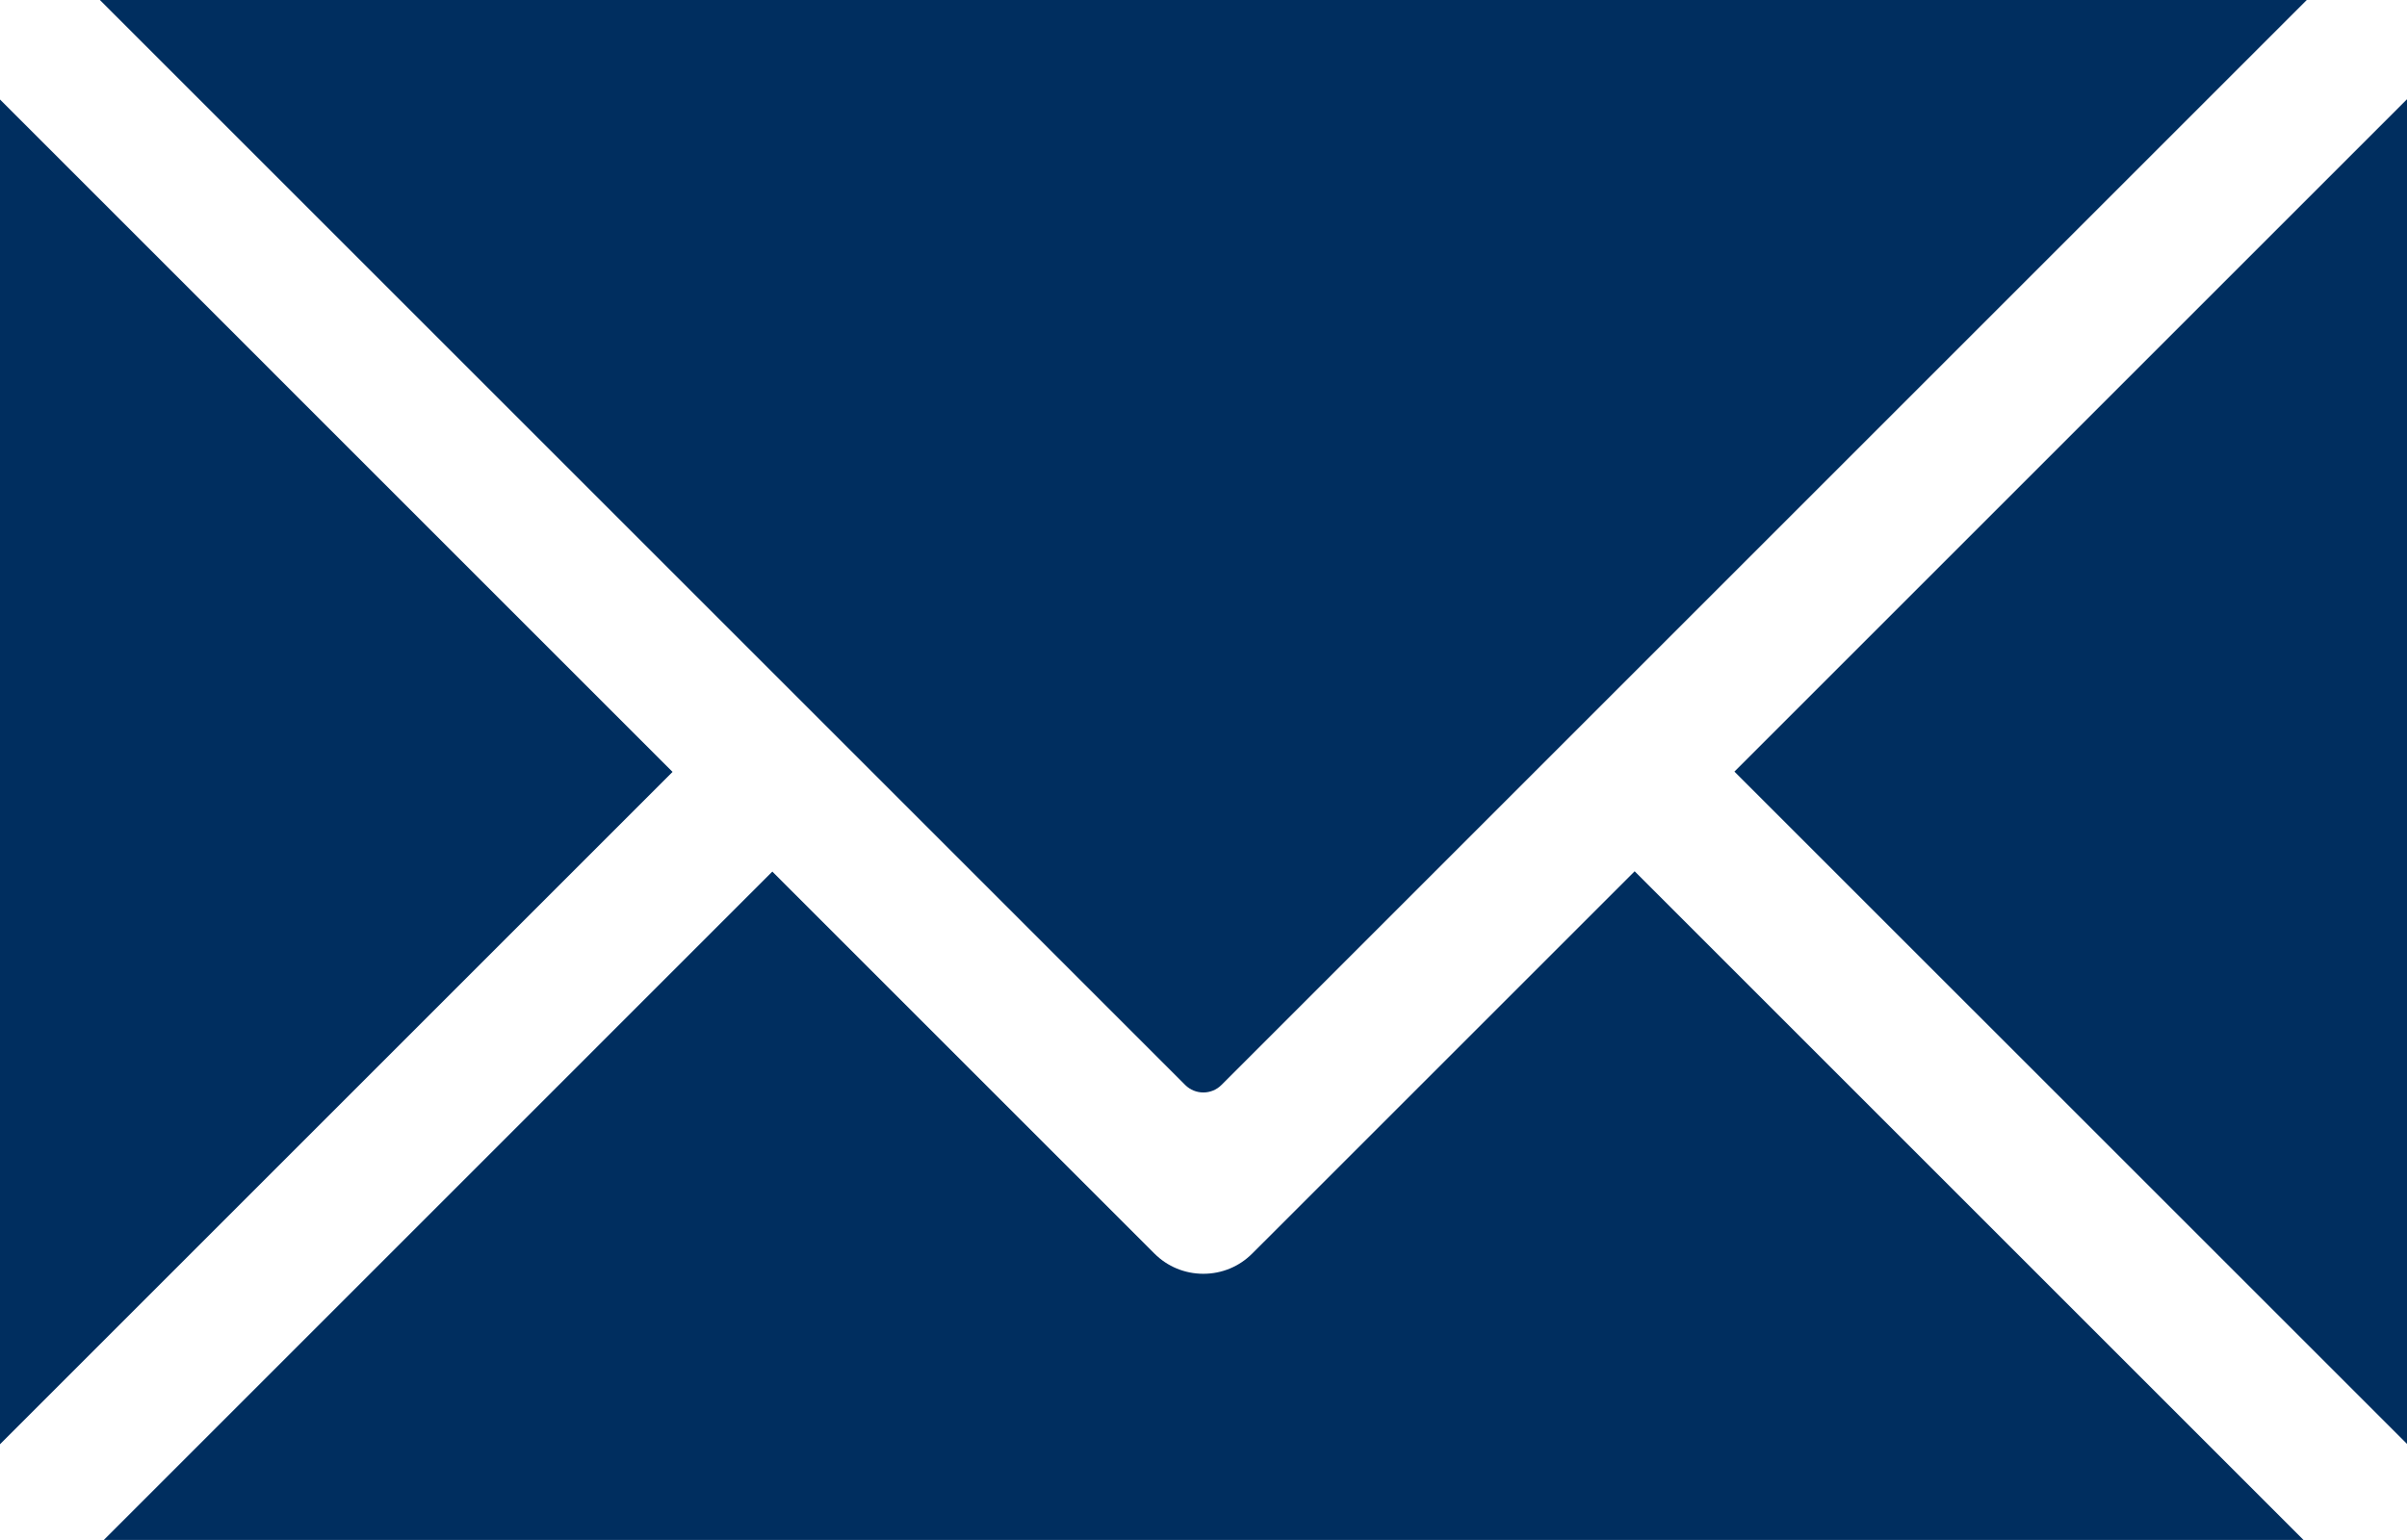
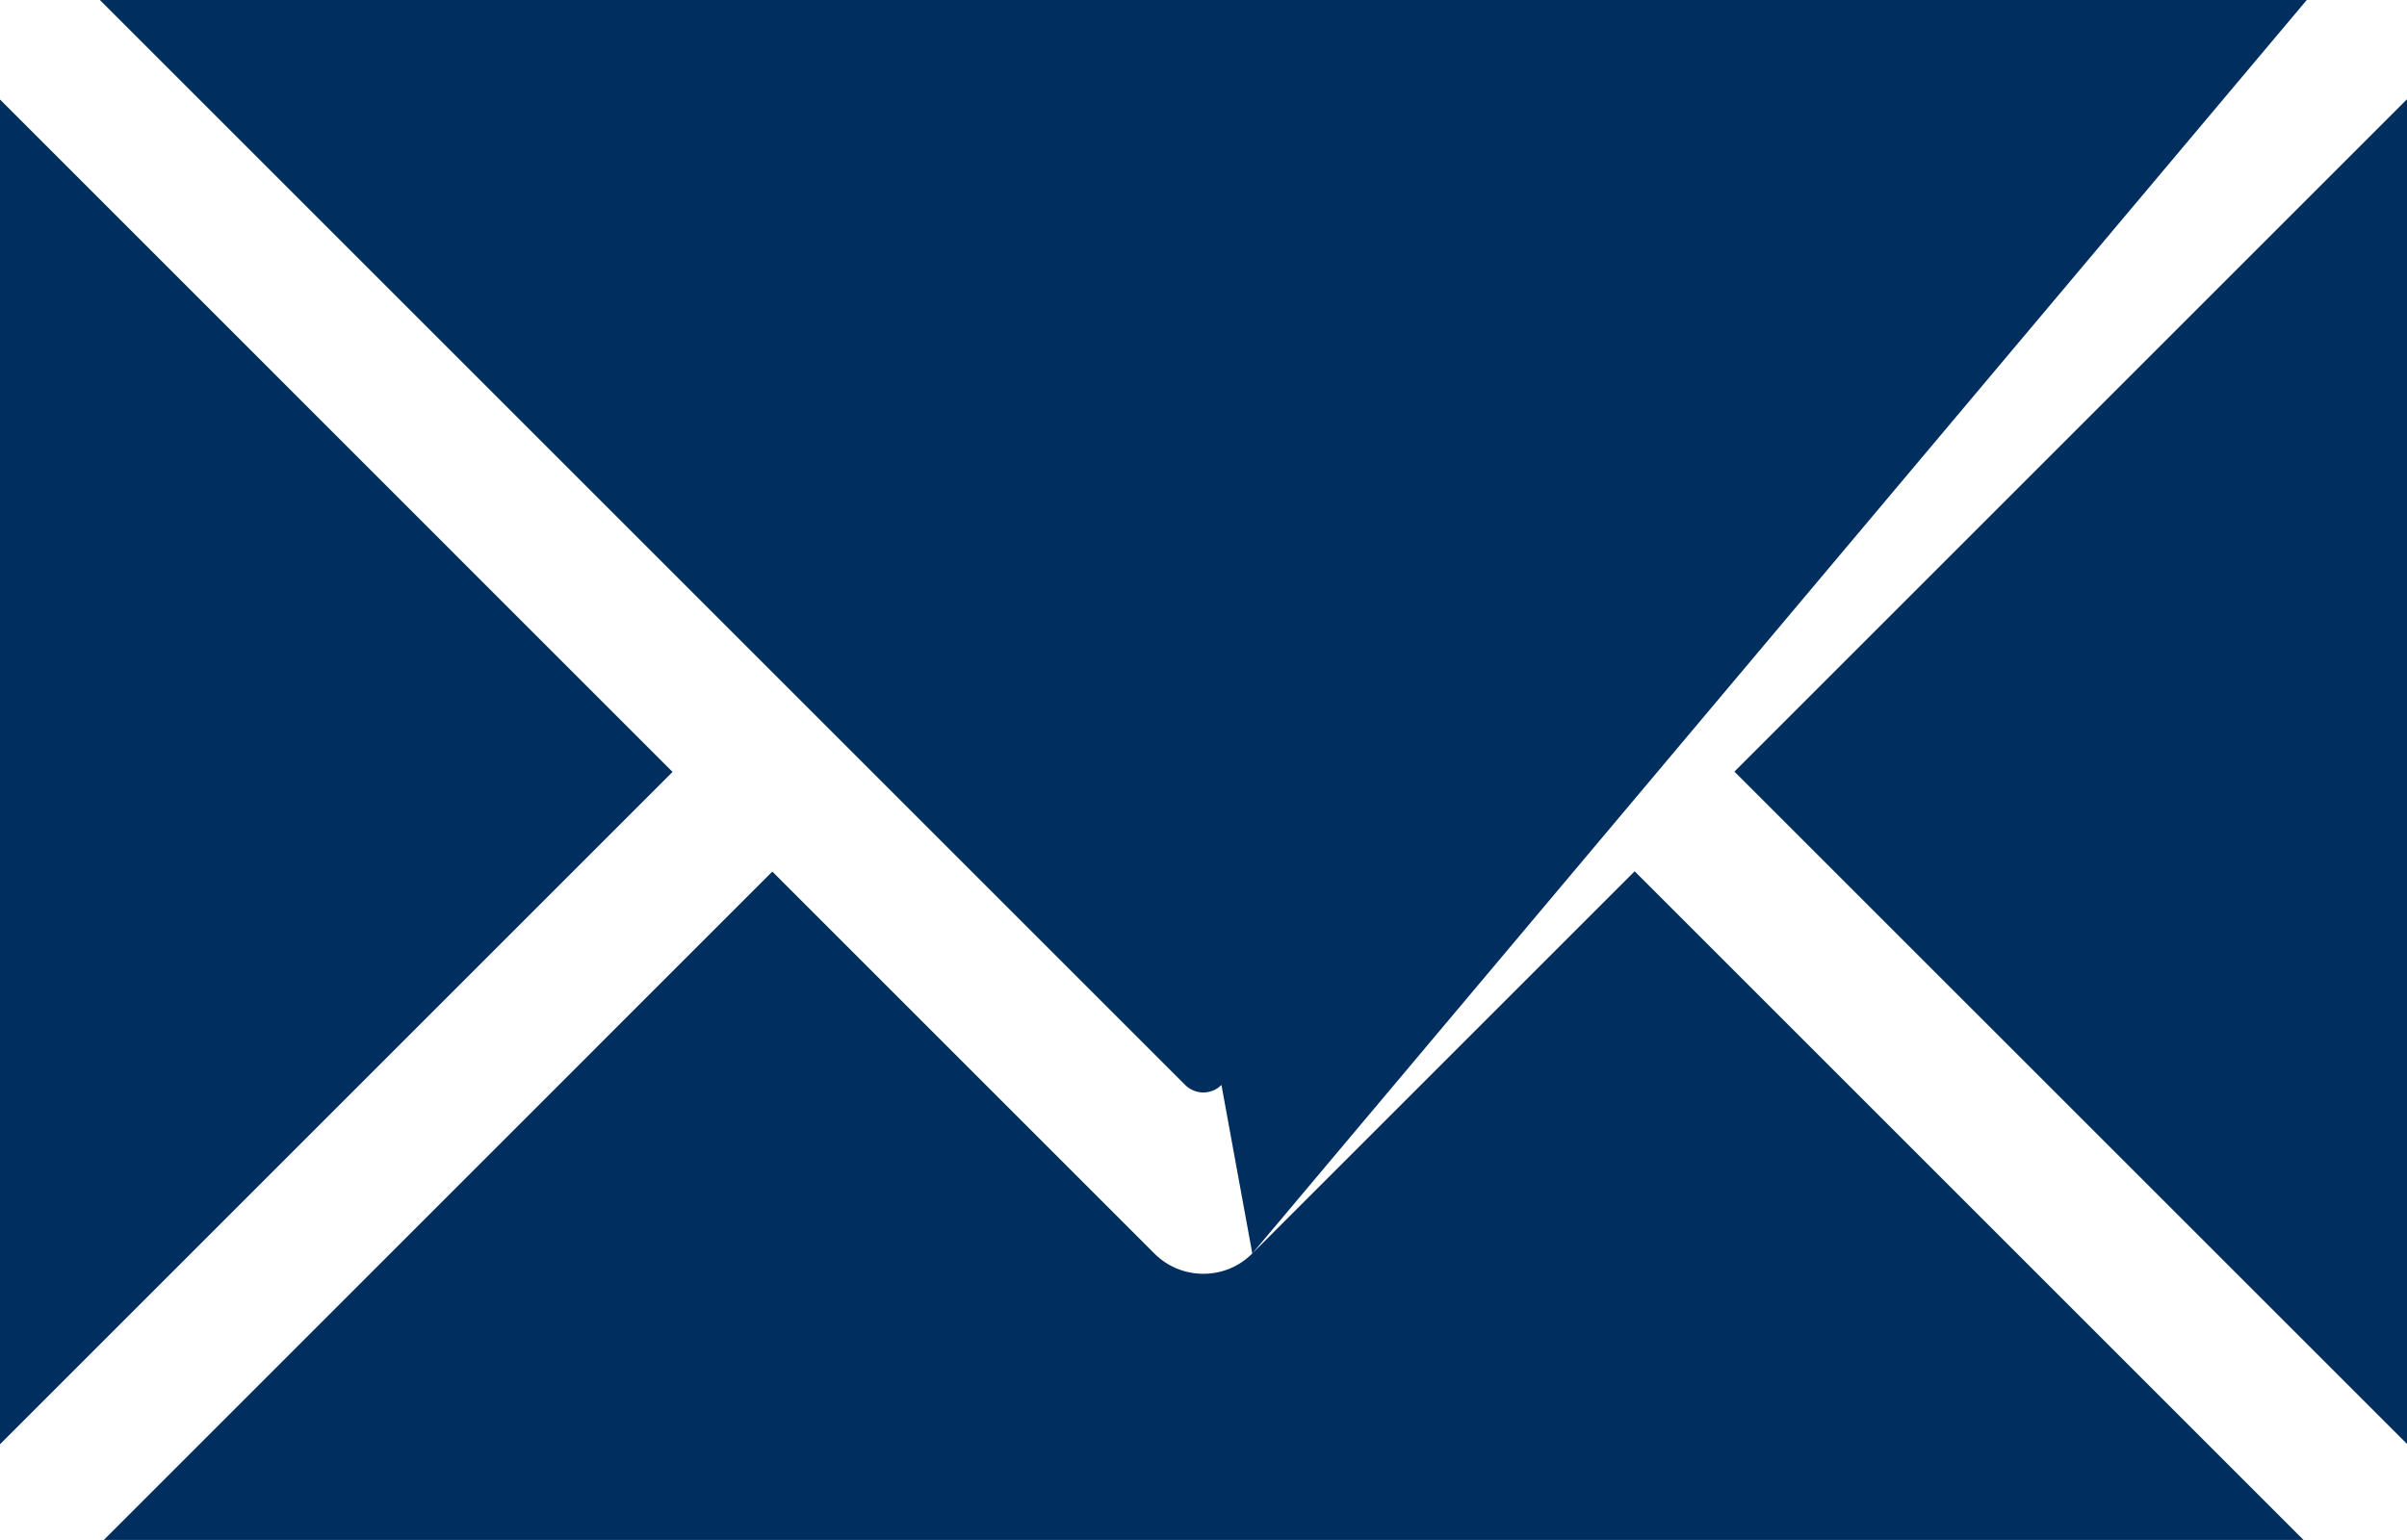
<svg xmlns="http://www.w3.org/2000/svg" id="Laag_2" data-name="Laag 2" viewBox="0 0 401.69 257.06">
  <defs>
    <style>
      .cls-1 {
        fill: #002e5f;
        stroke-width: 0px;
      }
    </style>
  </defs>
  <g id="Layer_1" data-name="Layer 1">
-     <path class="cls-1" d="M401.69,16.56v224.48l-112.24-112.23,112.24-112.24ZM208.99,209.25c-2.18,2.19-5.08,3.39-8.17,3.39s-6-1.2-8.18-3.39l-63.75-63.75-111.56,111.57h367.09l-111.62-111.62-63.81,63.8ZM203.84,181.12L384.96,0H16.67l181.12,181.12c1.67,1.67,4.39,1.67,6.05,0ZM0,16.61v224.49l112.24-112.24L0,16.61Z" />
+     <path class="cls-1" d="M401.69,16.56v224.48l-112.24-112.23,112.24-112.24ZM208.99,209.25c-2.18,2.19-5.08,3.39-8.17,3.39s-6-1.2-8.18-3.39l-63.75-63.75-111.56,111.57h367.09l-111.62-111.62-63.81,63.8ZL384.96,0H16.67l181.12,181.12c1.67,1.67,4.39,1.67,6.05,0ZM0,16.61v224.49l112.24-112.24L0,16.61Z" />
  </g>
</svg>